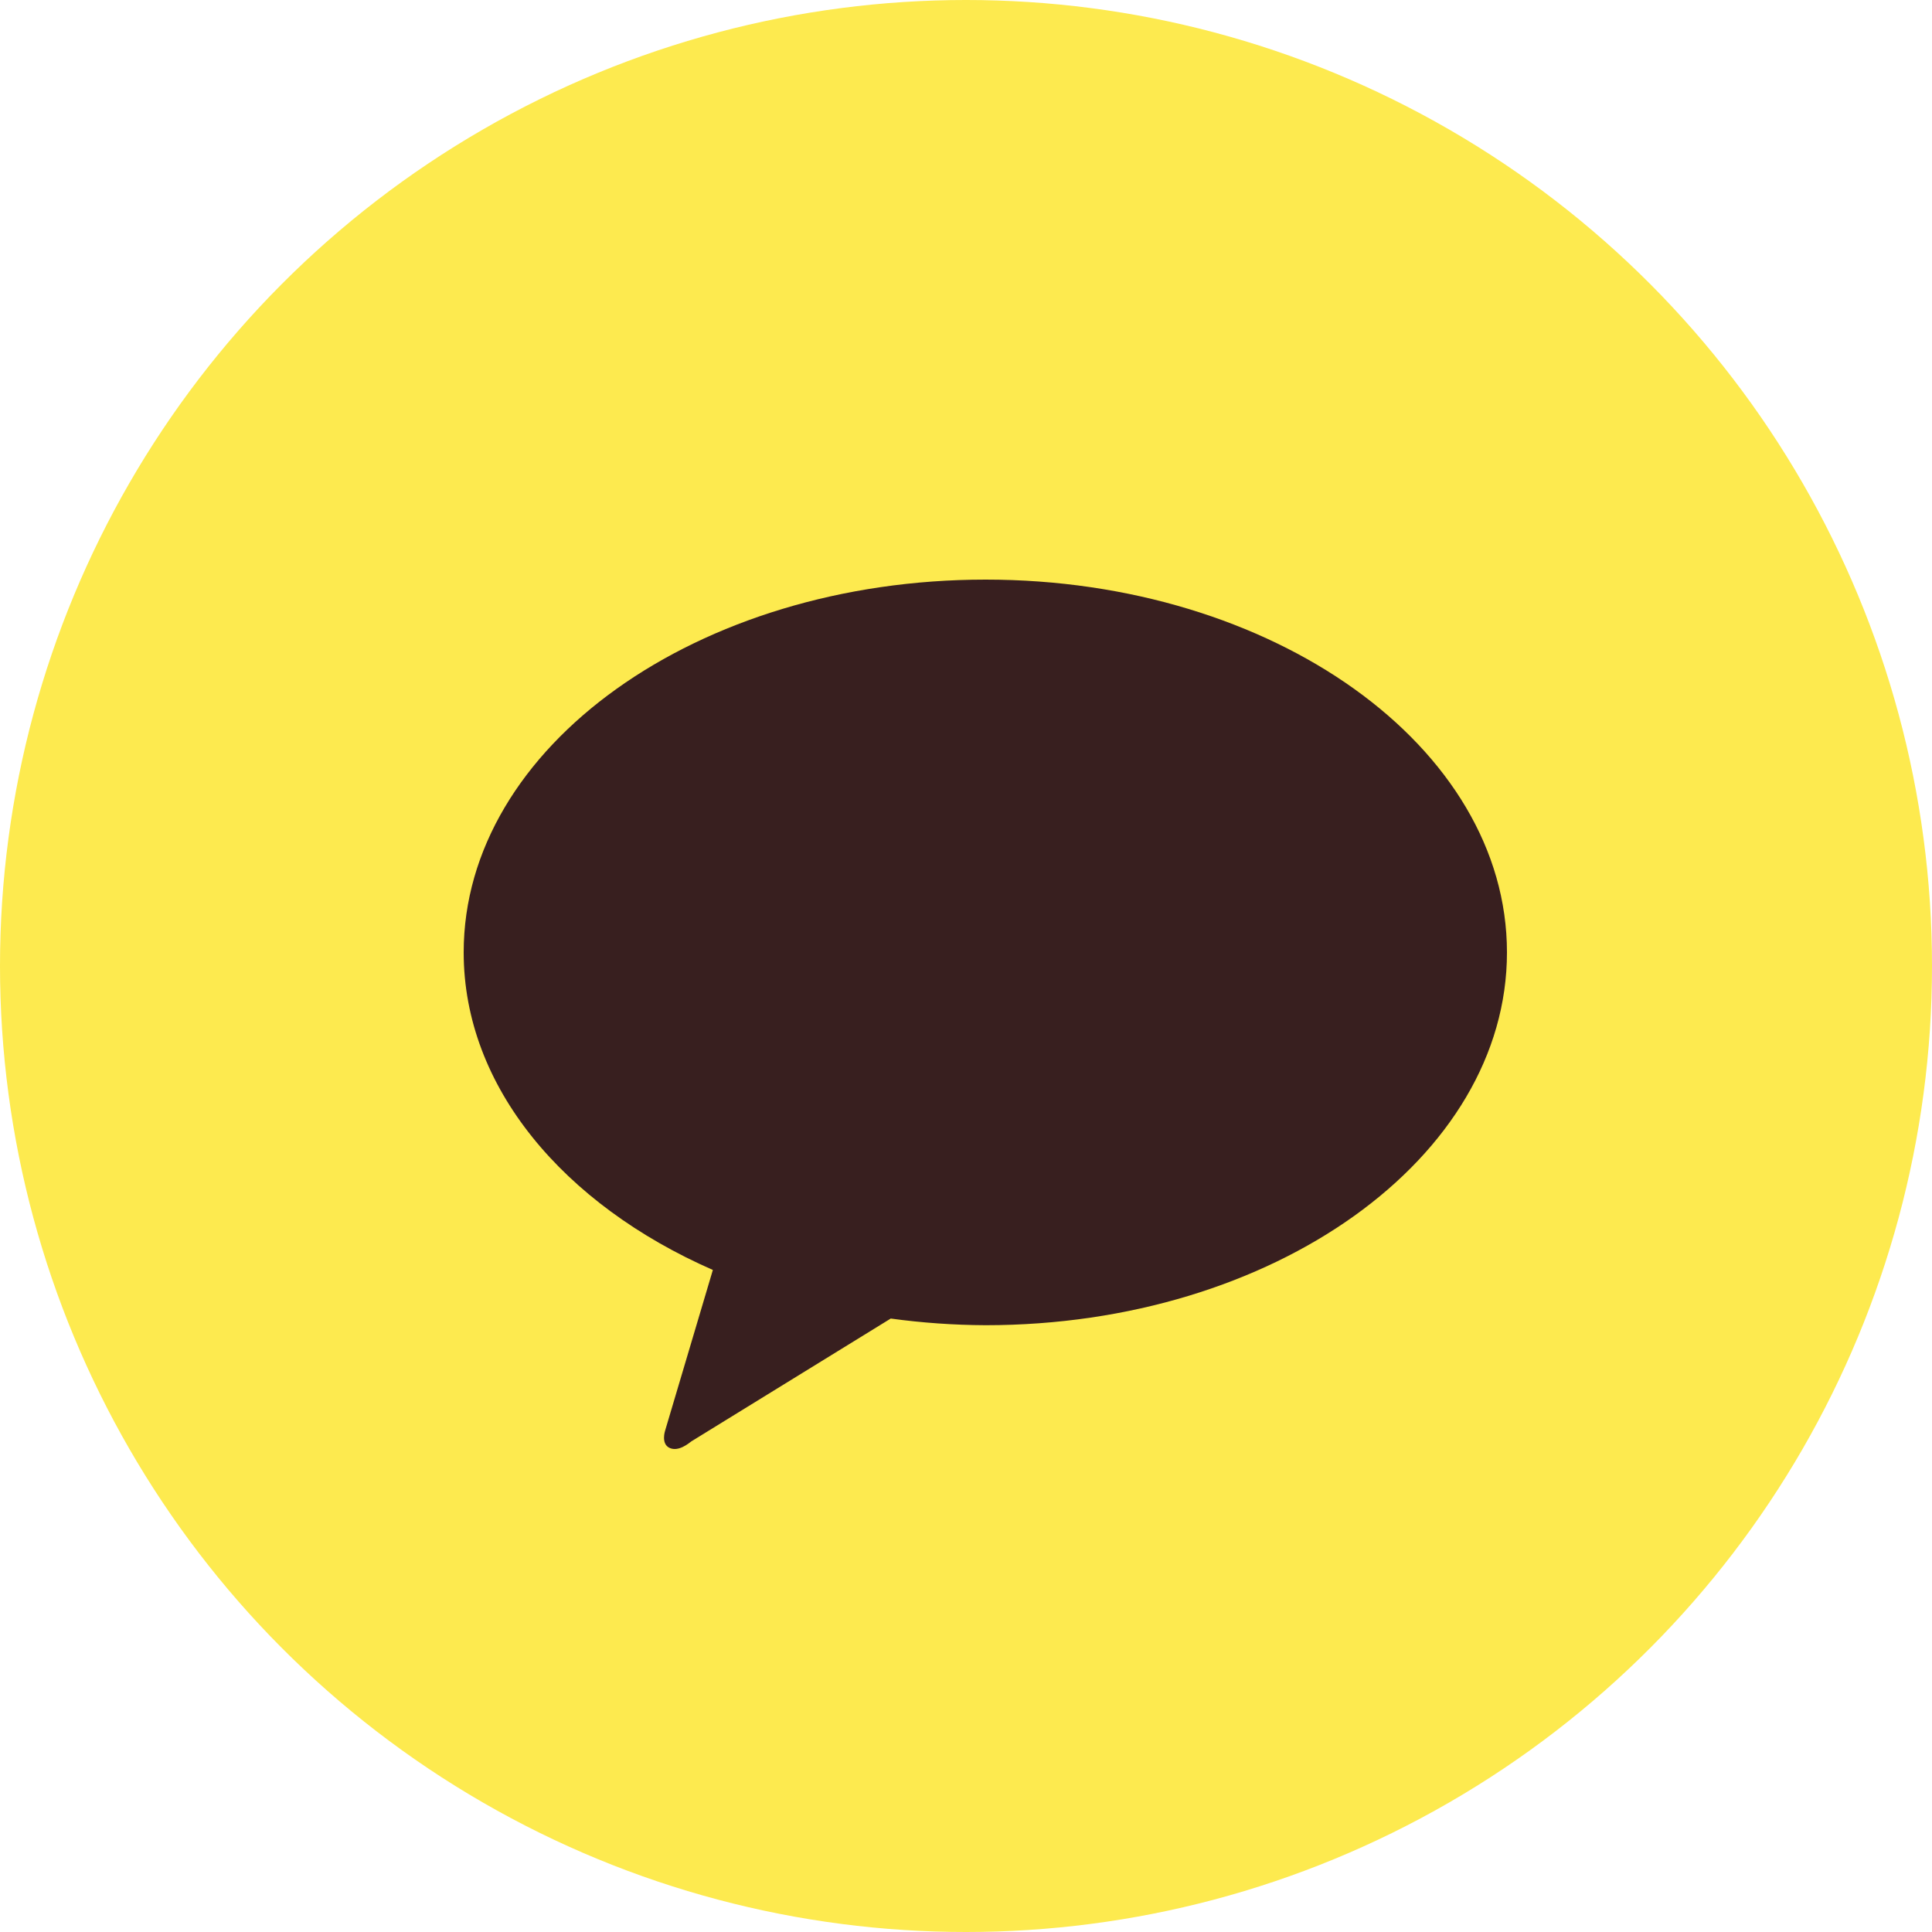
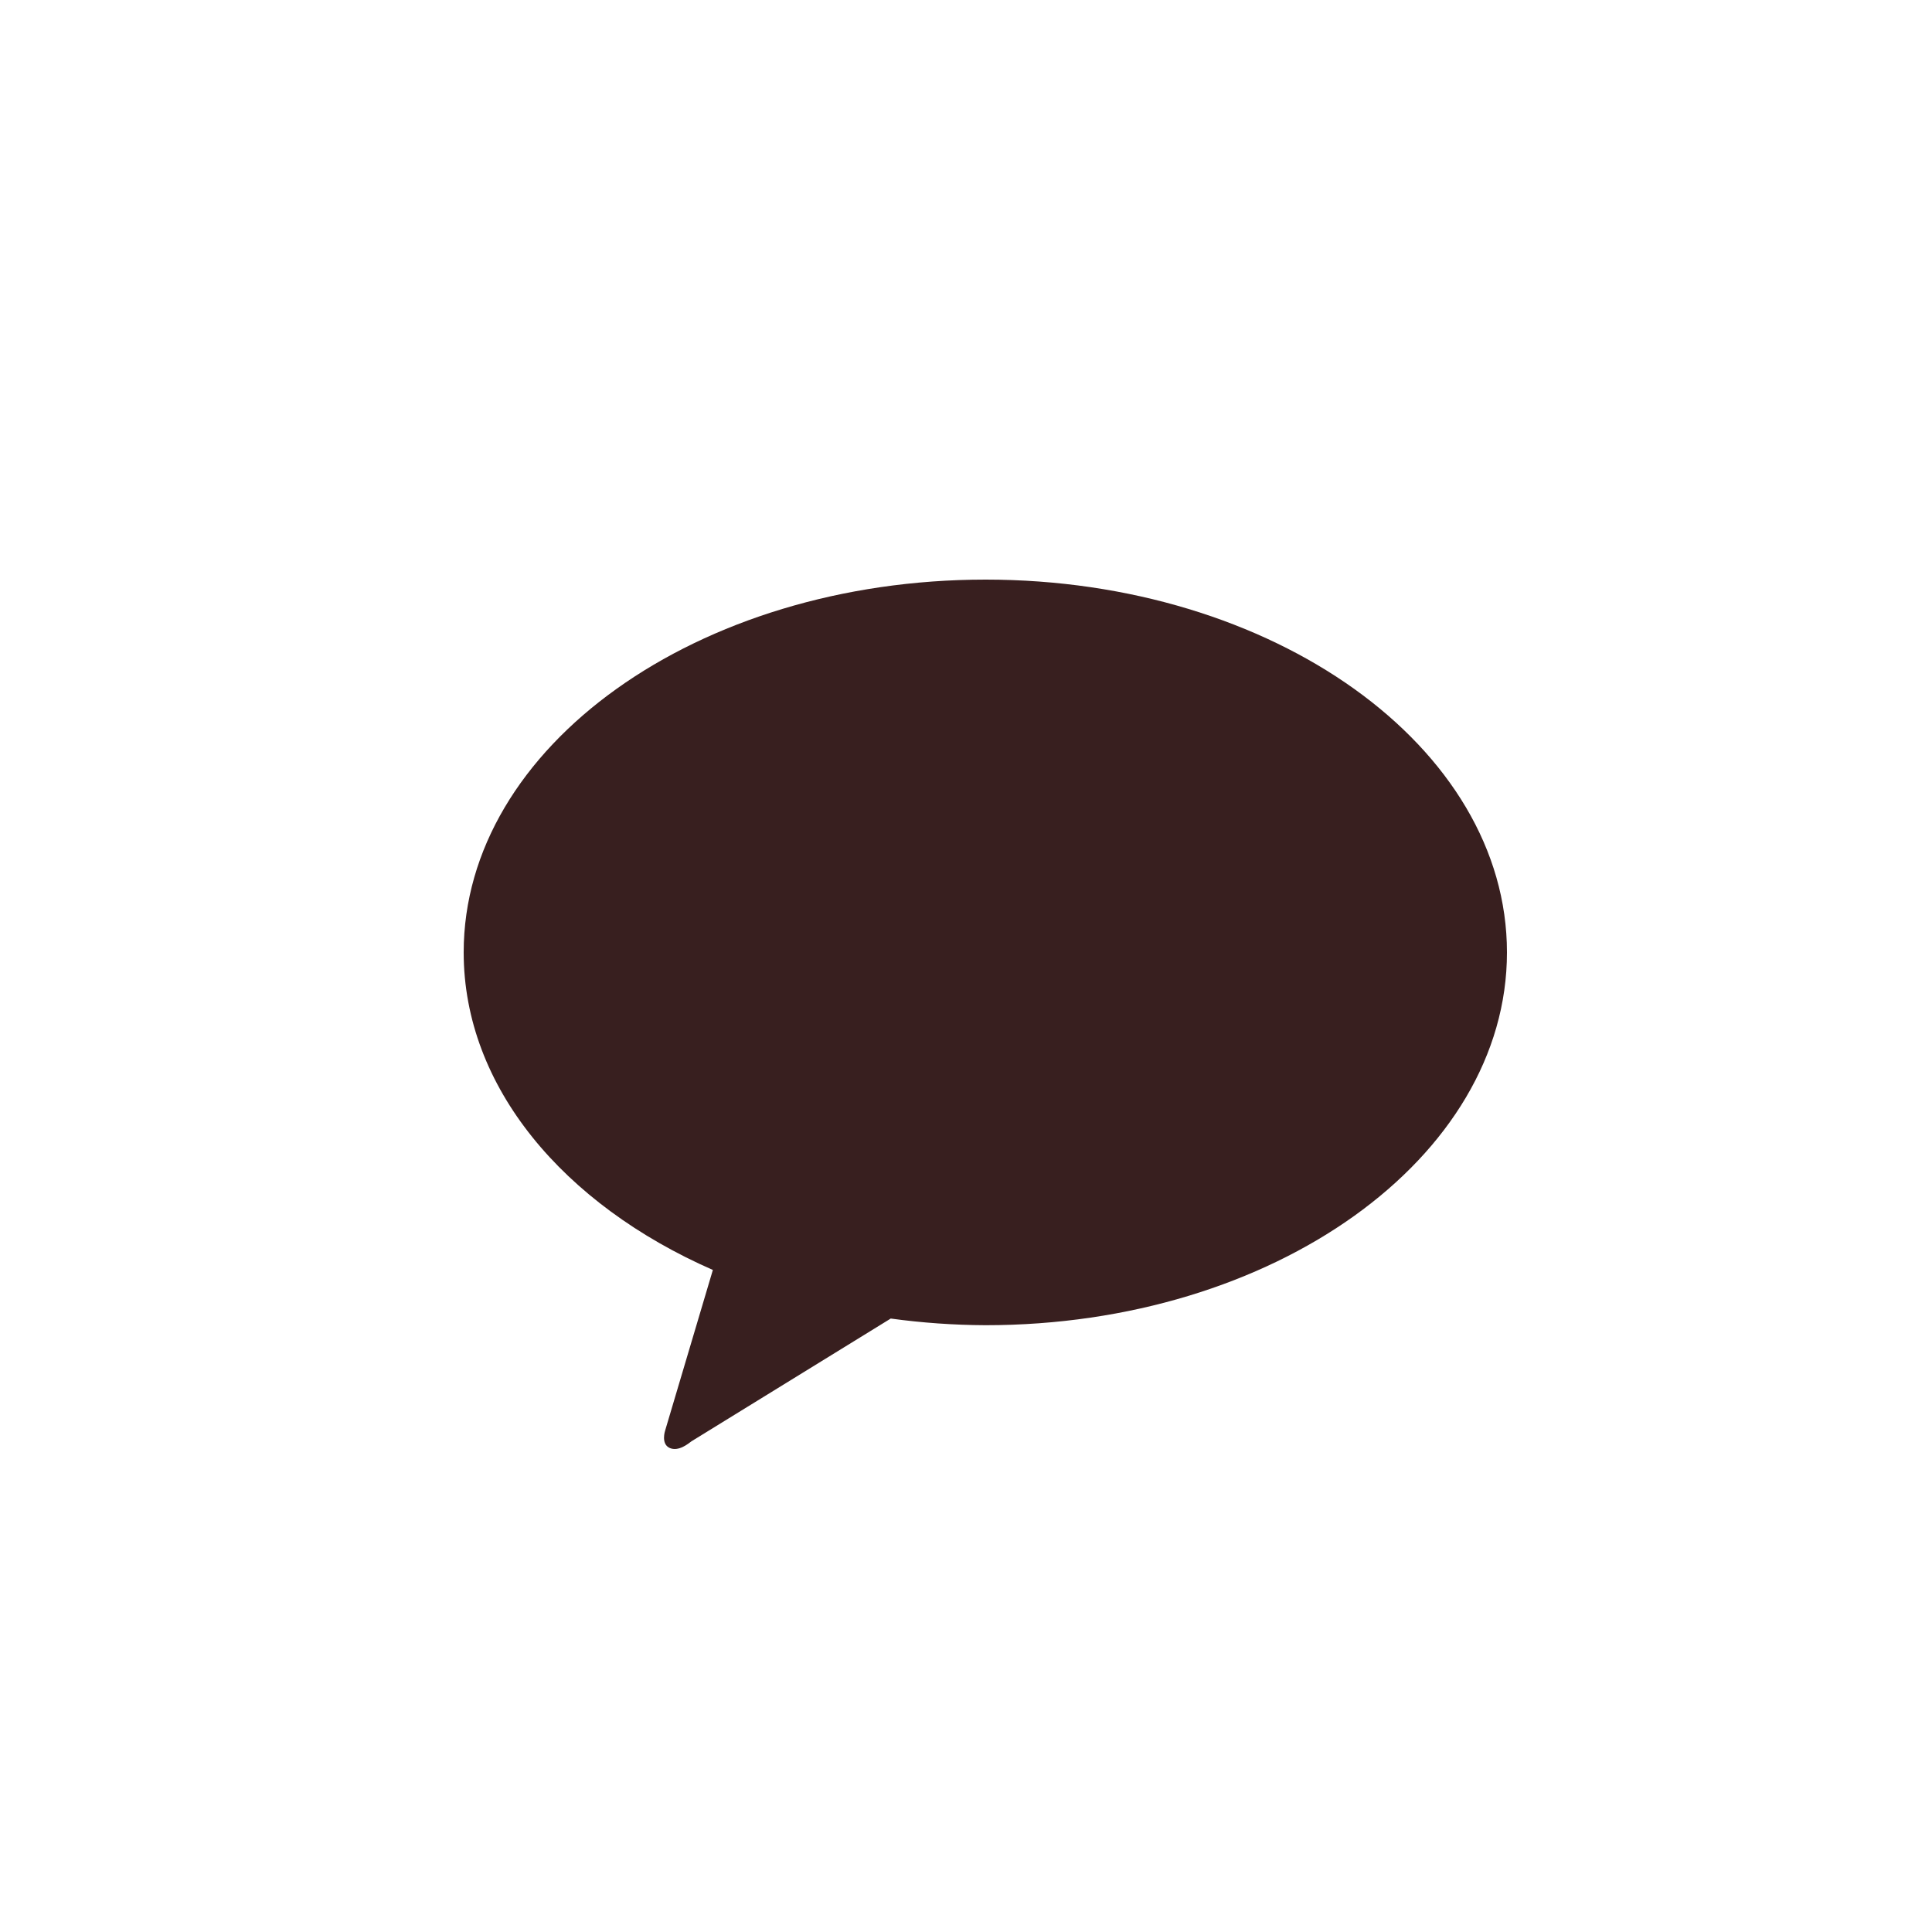
<svg xmlns="http://www.w3.org/2000/svg" width="40" height="40" viewBox="0 0 40 40" fill="none">
-   <circle cx="20" cy="20" r="20" fill="#FDEA4F" />
  <path d="M20.406 12C14.434 12 9.6 15.462 9.6 19.718C9.6 22.503 11.668 24.938 14.759 26.293L13.771 29.618C13.771 29.618 13.678 29.893 13.864 29.978C14.05 30.062 14.259 29.882 14.317 29.84L18.442 27.299C19.092 27.388 19.748 27.434 20.406 27.437C26.366 27.437 31.2 23.974 31.2 19.718C31.2 15.462 26.366 12 20.406 12Z" fill="#381F1F" />
</svg>